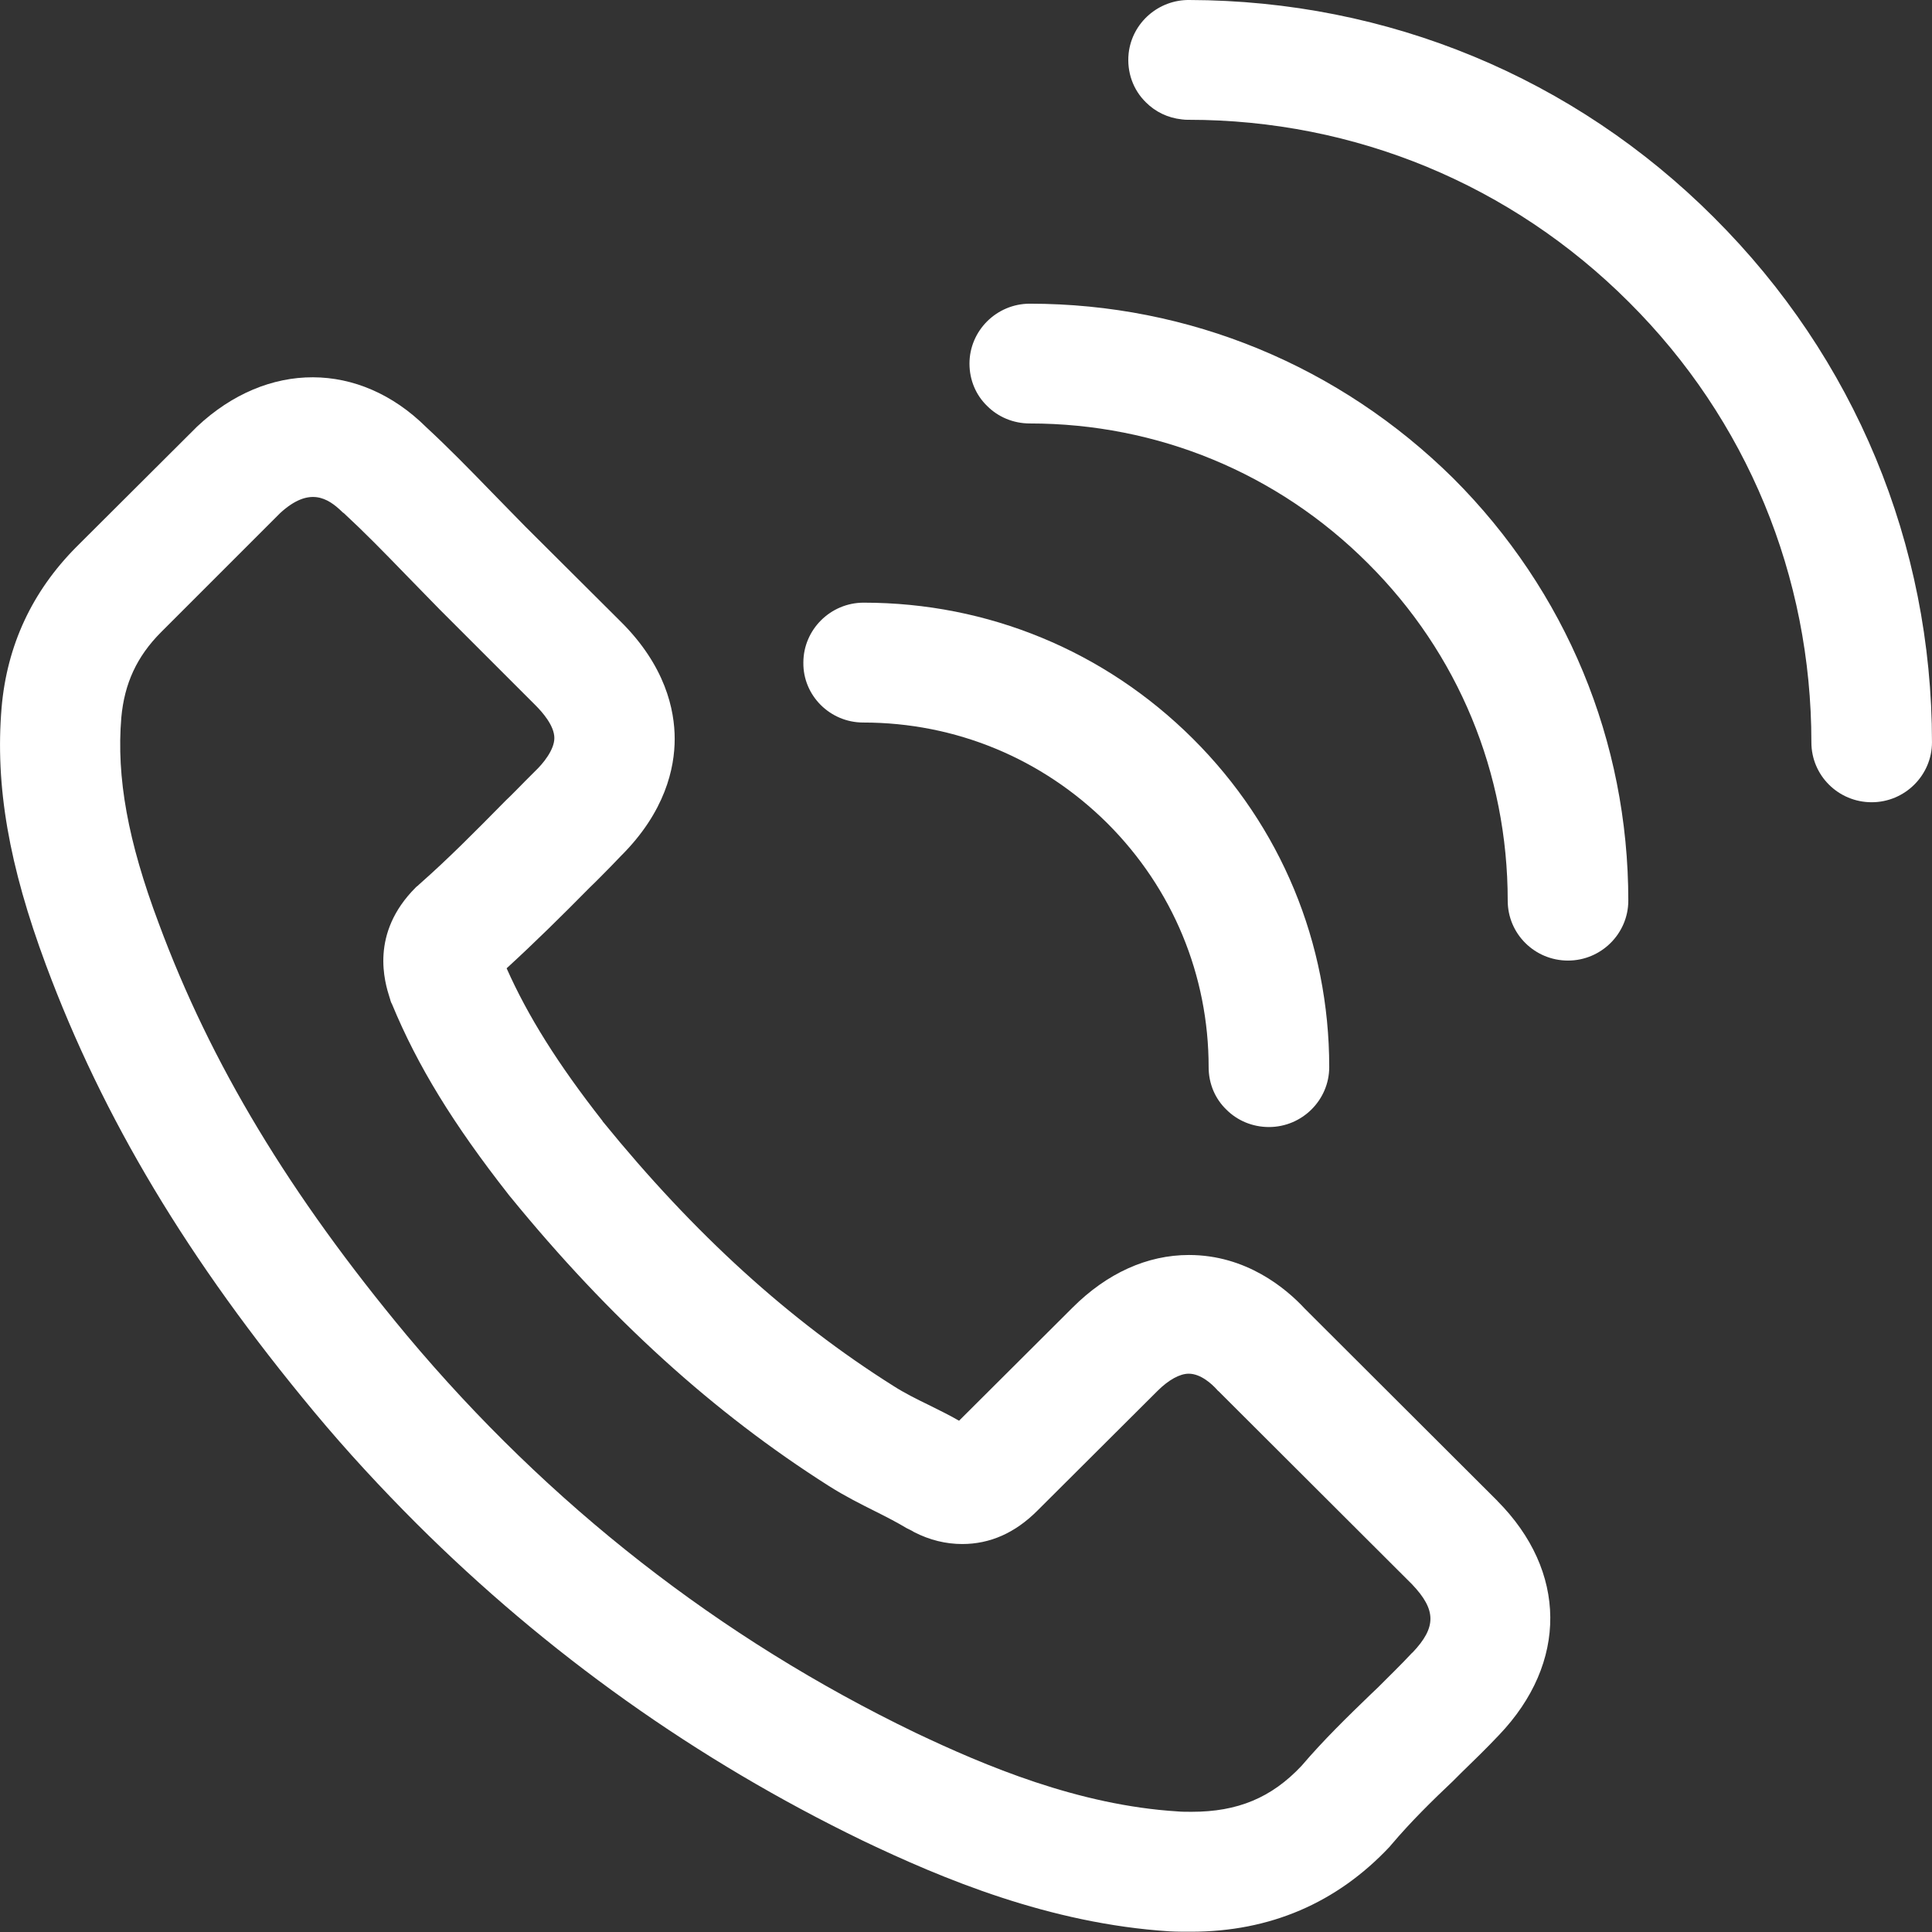
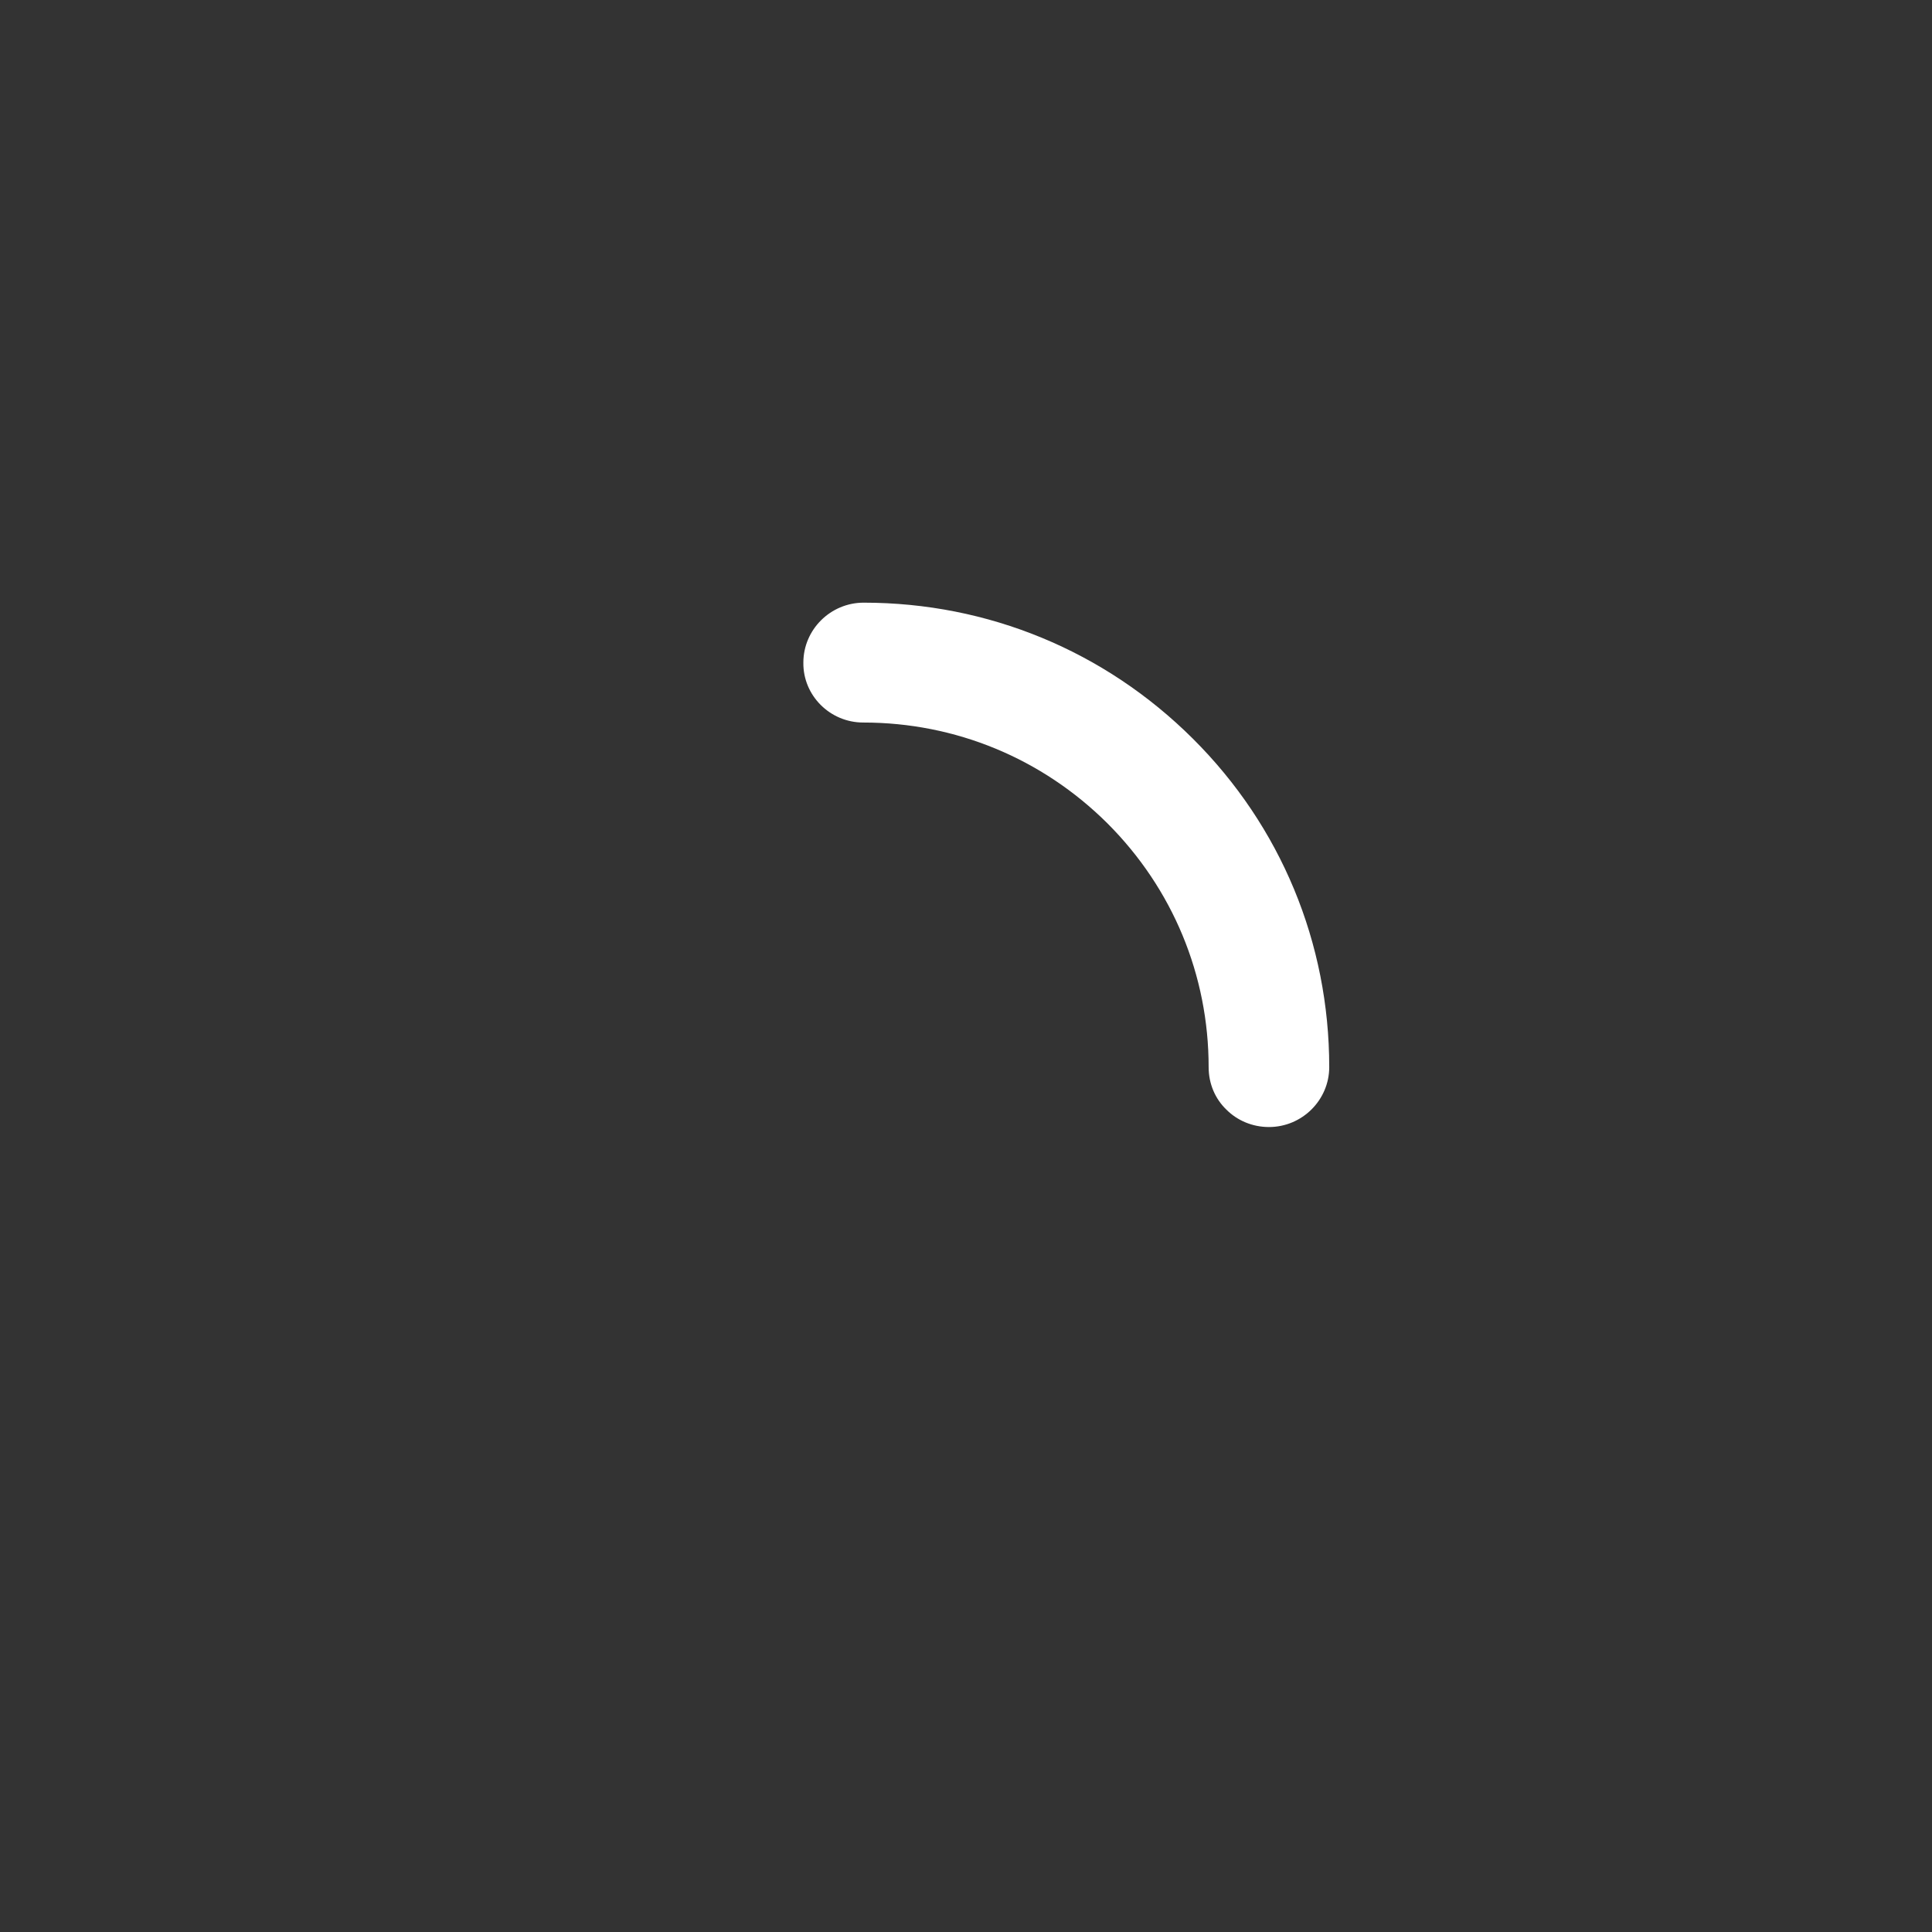
<svg xmlns="http://www.w3.org/2000/svg" fill="#FFFFFF" width="100pt" height="100pt" version="1.1" viewBox="0 0 100 100">
  <rect x="0" y="0" width="100" height="100" fill="#333333" stroke="none" />
  <g>
-     <path d="m77.5 77.68-9.961-9.941c-0.98-1.059-3.039-2.781-6-2.781-2.16 0-4.238 0.941-6.019 2.719l-5.879 5.859c-0.52-0.301-1.059-0.559-1.578-0.82-0.621-0.301-1.262-0.621-1.82-0.98-5.398-3.398-10.32-7.879-15.02-13.66-0.02-0.02-0.039-0.039-0.039-0.059-2.32-2.961-3.859-5.422-4.961-7.898 1.461-1.34 2.801-2.66 4.32-4.199 0.359-0.34 0.68-0.68 1.078-1.078l0.5-0.52c2.32-2.301 2.801-4.578 2.801-6.078s-0.48-3.781-2.801-6.078l-4.941-4.922-1.699-1.738c-1.262-1.301-2.281-2.34-3.422-3.398-3.457-3.426-8.219-3.445-11.859-0.027l-0.059 0.059-6.199 6.18c-2.281 2.301-3.578 5.078-3.859 8.301-0.34 4.059 0.379 8.18 2.301 13.34 2.941 7.898 7.34 15.262 13.879 23.121 1.68 2.019 3.461 3.941 5.281 5.762 6.781 6.762 14.52 12.262 23.102 16.422 4.141 1.98 9.68 4.301 15.879 4.699 0.379 0.02 0.781 0.02 1.121 0.02 4.078 0 7.539-1.48 10.281-4.398 0.039-0.039 0.059-0.078 0.102-0.121 1-1.18 2.121-2.281 3.18-3.281l0.418-0.418c0.66-0.641 1.301-1.262 1.961-1.961 3.574-3.742 3.535-8.48-0.086-12.121 0.02 0.039 0 0.02 0 0zm-4.398 7.859c-0.02 0.02-0.02 0.02-0.039 0.039-0.559 0.602-1.141 1.16-1.738 1.762l-0.398 0.379c-1.16 1.121-2.398 2.32-3.559 3.68-1.559 1.66-3.32 2.379-5.68 2.379-0.281 0-0.539 0-0.738-0.02-5.141-0.32-9.961-2.359-13.578-4.078-10.109-4.879-18.973-11.801-26.312-20.559-6.078-7.301-10.16-14.082-12.84-21.32-1.602-4.262-2.199-7.559-1.941-10.66 0.16-1.762 0.801-3.16 2.059-4.422l6.16-6.16c1.5-1.379 2.461-0.801 3.219-0.059 0.02 0.02 0.039 0.039 0.078 0.059 1.059 0.98 2.019 1.961 3.238 3.219l1.719 1.762 4.961 4.961c0.359 0.359 0.98 1.059 0.98 1.699 0 0.621-0.602 1.34-0.98 1.699l-0.52 0.52c-0.32 0.32-0.66 0.68-1 1-0.02 0.02-0.039 0.039-0.059 0.059-1.578 1.602-2.922 2.961-4.441 4.301-0.039 0.039-0.078 0.078-0.141 0.121l-0.039 0.039c-2.379 2.379-1.602 4.898-1.34 5.719 0 0.02 0.02 0.039 0.02 0.059l0.02 0.078c0.02 0.059 0.039 0.121 0.078 0.18 1.32 3.199 3.18 6.219 6.019 9.84 0.02 0.039 0.059 0.059 0.078 0.102l0.02 0.02c5.141 6.301 10.539 11.199 16.5 14.98 0.82 0.52 1.66 0.941 2.379 1.301 0.641 0.32 1.18 0.602 1.641 0.879 0.039 0.02 0.078 0.039 0.121 0.059l0.039 0.02c0.078 0.039 0.16 0.078 0.219 0.121 0.82 0.422 1.66 0.621 2.5 0.621 1.441 0 2.738-0.578 3.879-1.719l6.219-6.199c0.578-0.578 1.16-0.898 1.621-0.898 0.641 0 1.219 0.559 1.441 0.801 0.039 0.039 0.059 0.078 0.102 0.102l10.02 10c1.254 1.32 1.273 2.219 0.016 3.539z" />
    <path d="m44.68 37.398c4.781 0 9.262 1.859 12.641 5.219 3.379 3.379 5.238 7.859 5.238 12.621 0 0.859 0.34 1.641 0.922 2.199 0.559 0.559 1.34 0.898 2.199 0.898 1.719 0 3.121-1.398 3.121-3.102 0-6.422-2.5-12.461-7.059-17-4.559-4.539-10.602-7.039-17.039-7.039-1.719 0-3.121 1.398-3.121 3.102-0.023 1.703 1.379 3.102 3.098 3.102z" />
-     <path d="m88.719 11.262c-7.262-7.262-16.898-11.238-27.16-11.262-1.578-0.02-2.961 1.16-3.141 2.762-0.102 0.98 0.238 1.898 0.898 2.539 0.48 0.48 1.121 0.801 1.859 0.879 0.121 0.02 0.238 0.02 0.34 0.02 8.621 0 16.719 3.359 22.801 9.441 6.102 6.078 9.441 14.18 9.441 22.781 0 1.719 1.398 3.102 3.121 3.102 1.719 0 3.121-1.398 3.121-3.102 0-10.262-4-19.902-11.281-27.16z" />
-     <path d="m53.301 15.719c-1.719 0-3.121 1.398-3.121 3.102 0 0.859 0.34 1.641 0.922 2.199 0.559 0.559 1.34 0.898 2.199 0.898 6.602 0 12.82 2.559 17.5 7.238 4.68 4.66 7.238 10.859 7.238 17.461 0 1.719 1.398 3.102 3.121 3.102 1.719 0 3.121-1.398 3.121-3.102 0-8.262-3.219-16.02-9.059-21.859-5.883-5.816-13.664-9.039-21.922-9.039z" />
  </g>
</svg>